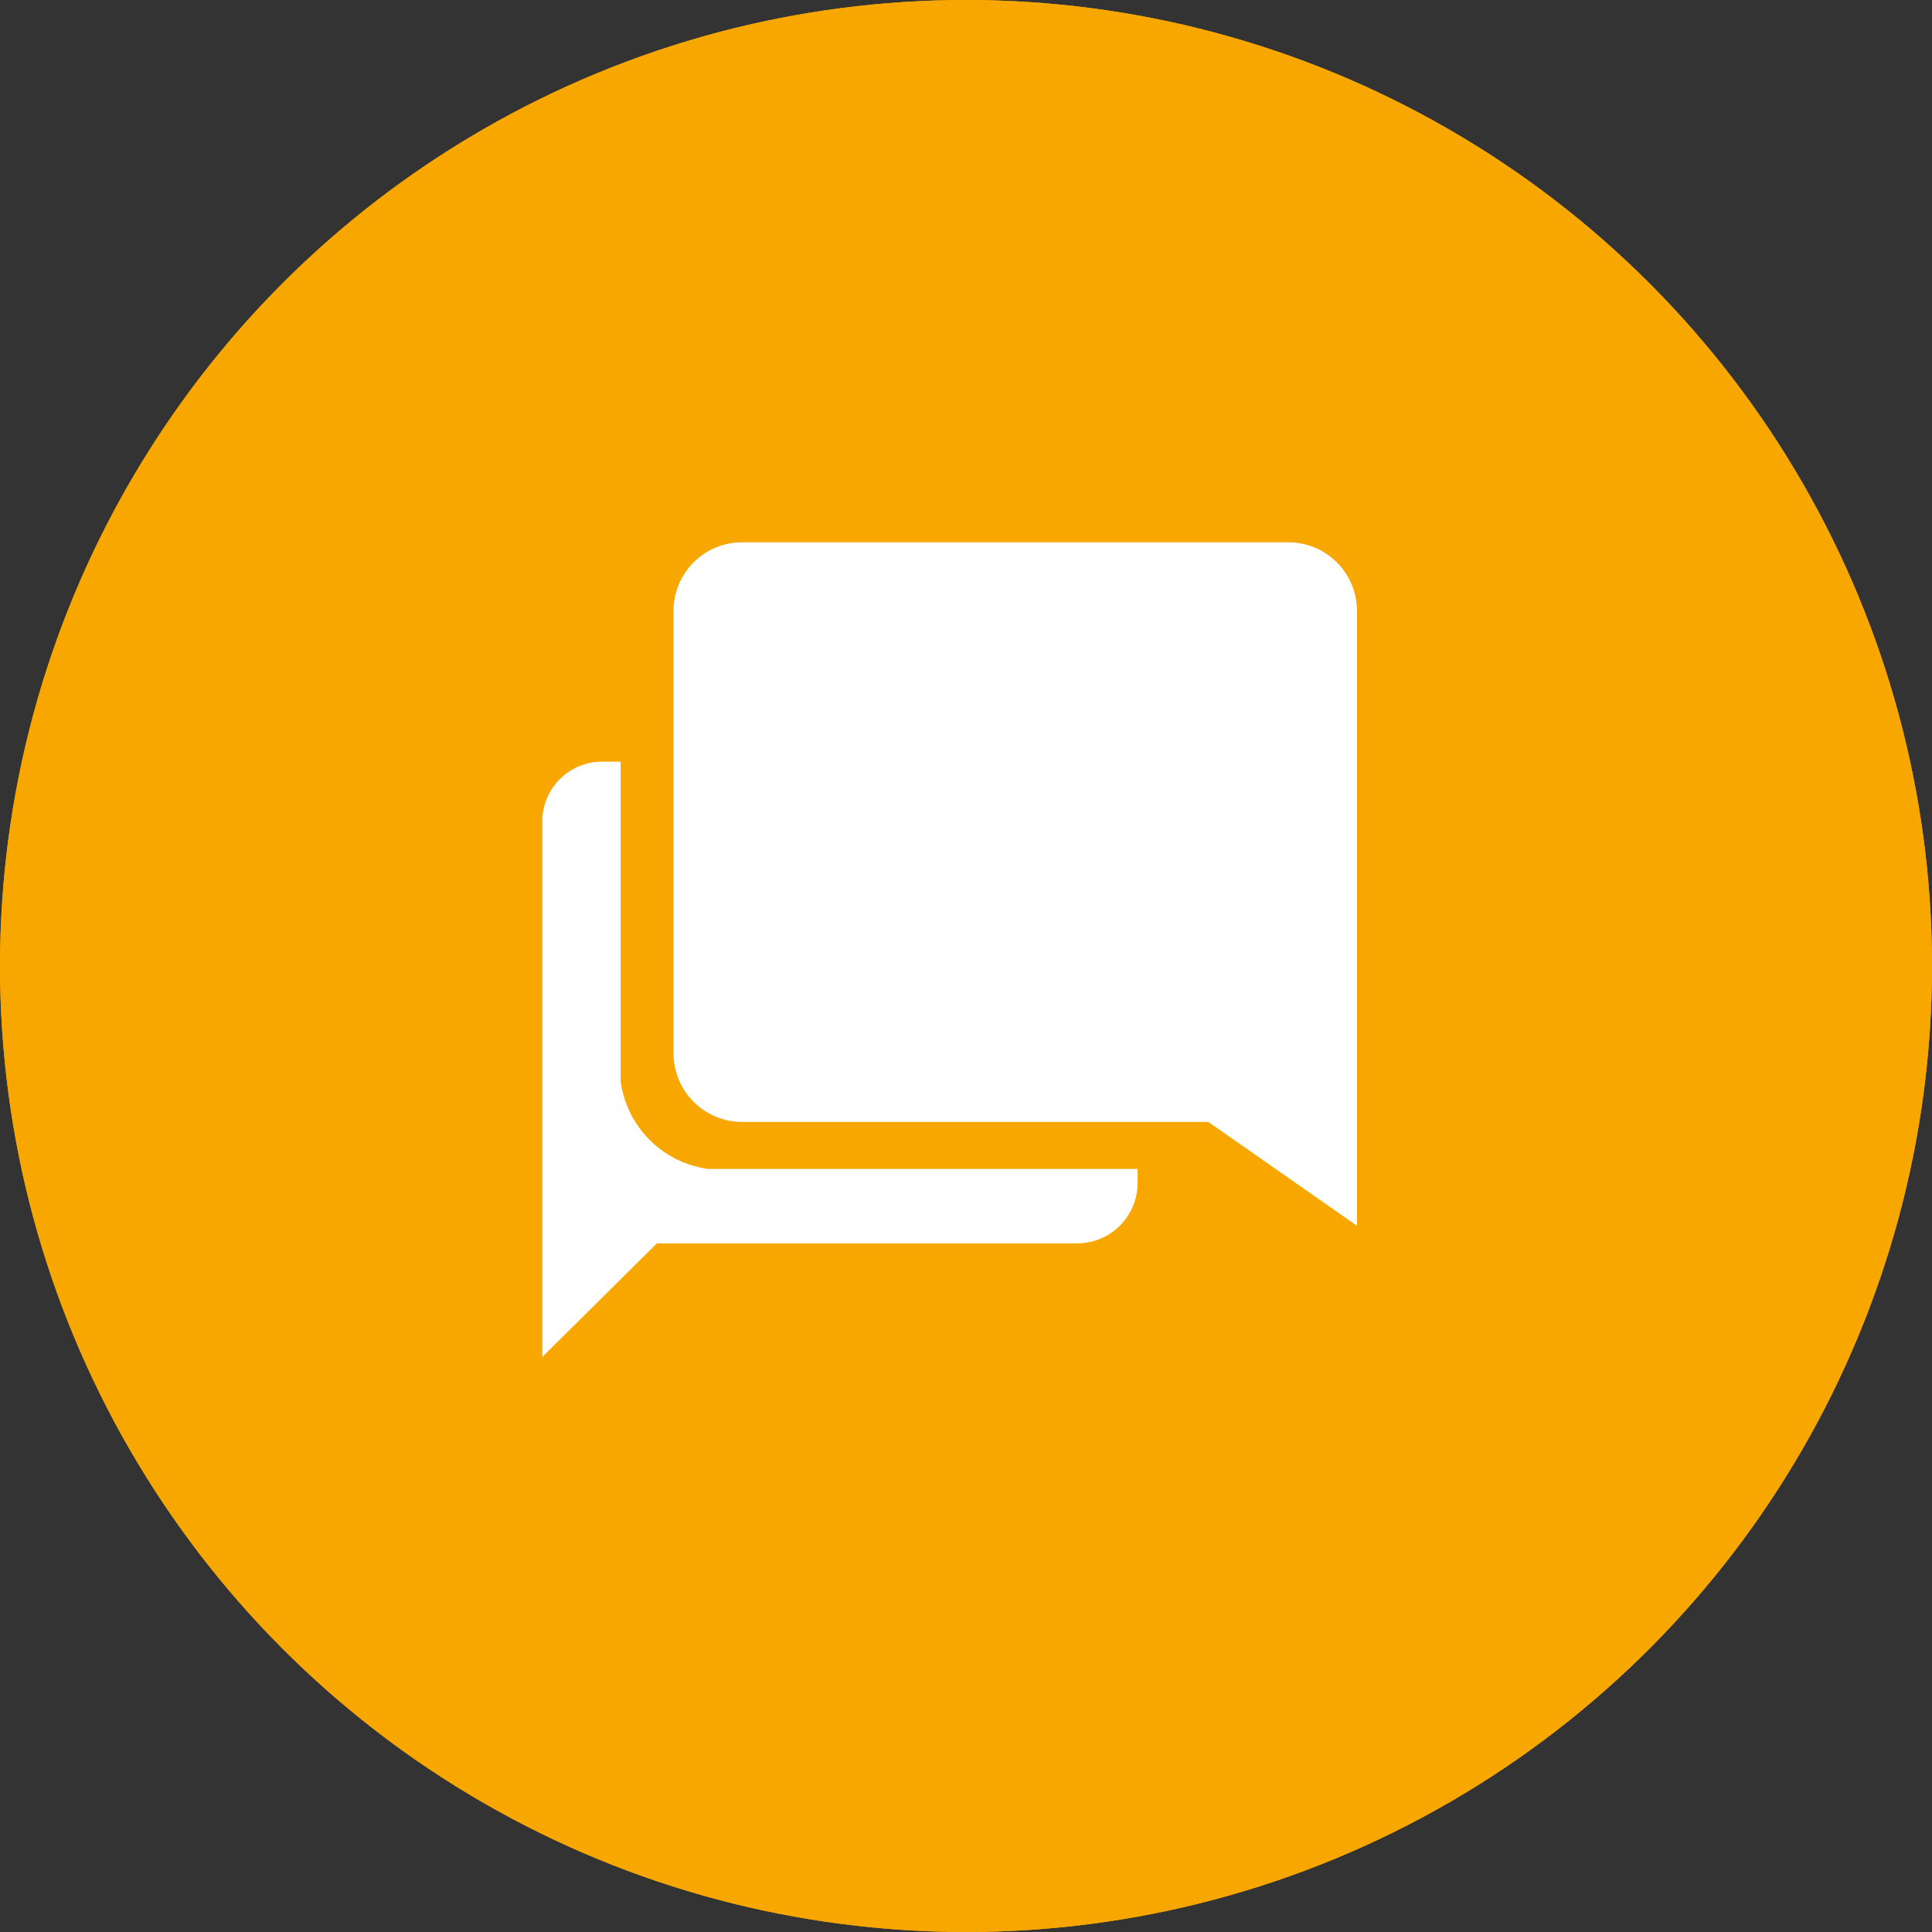
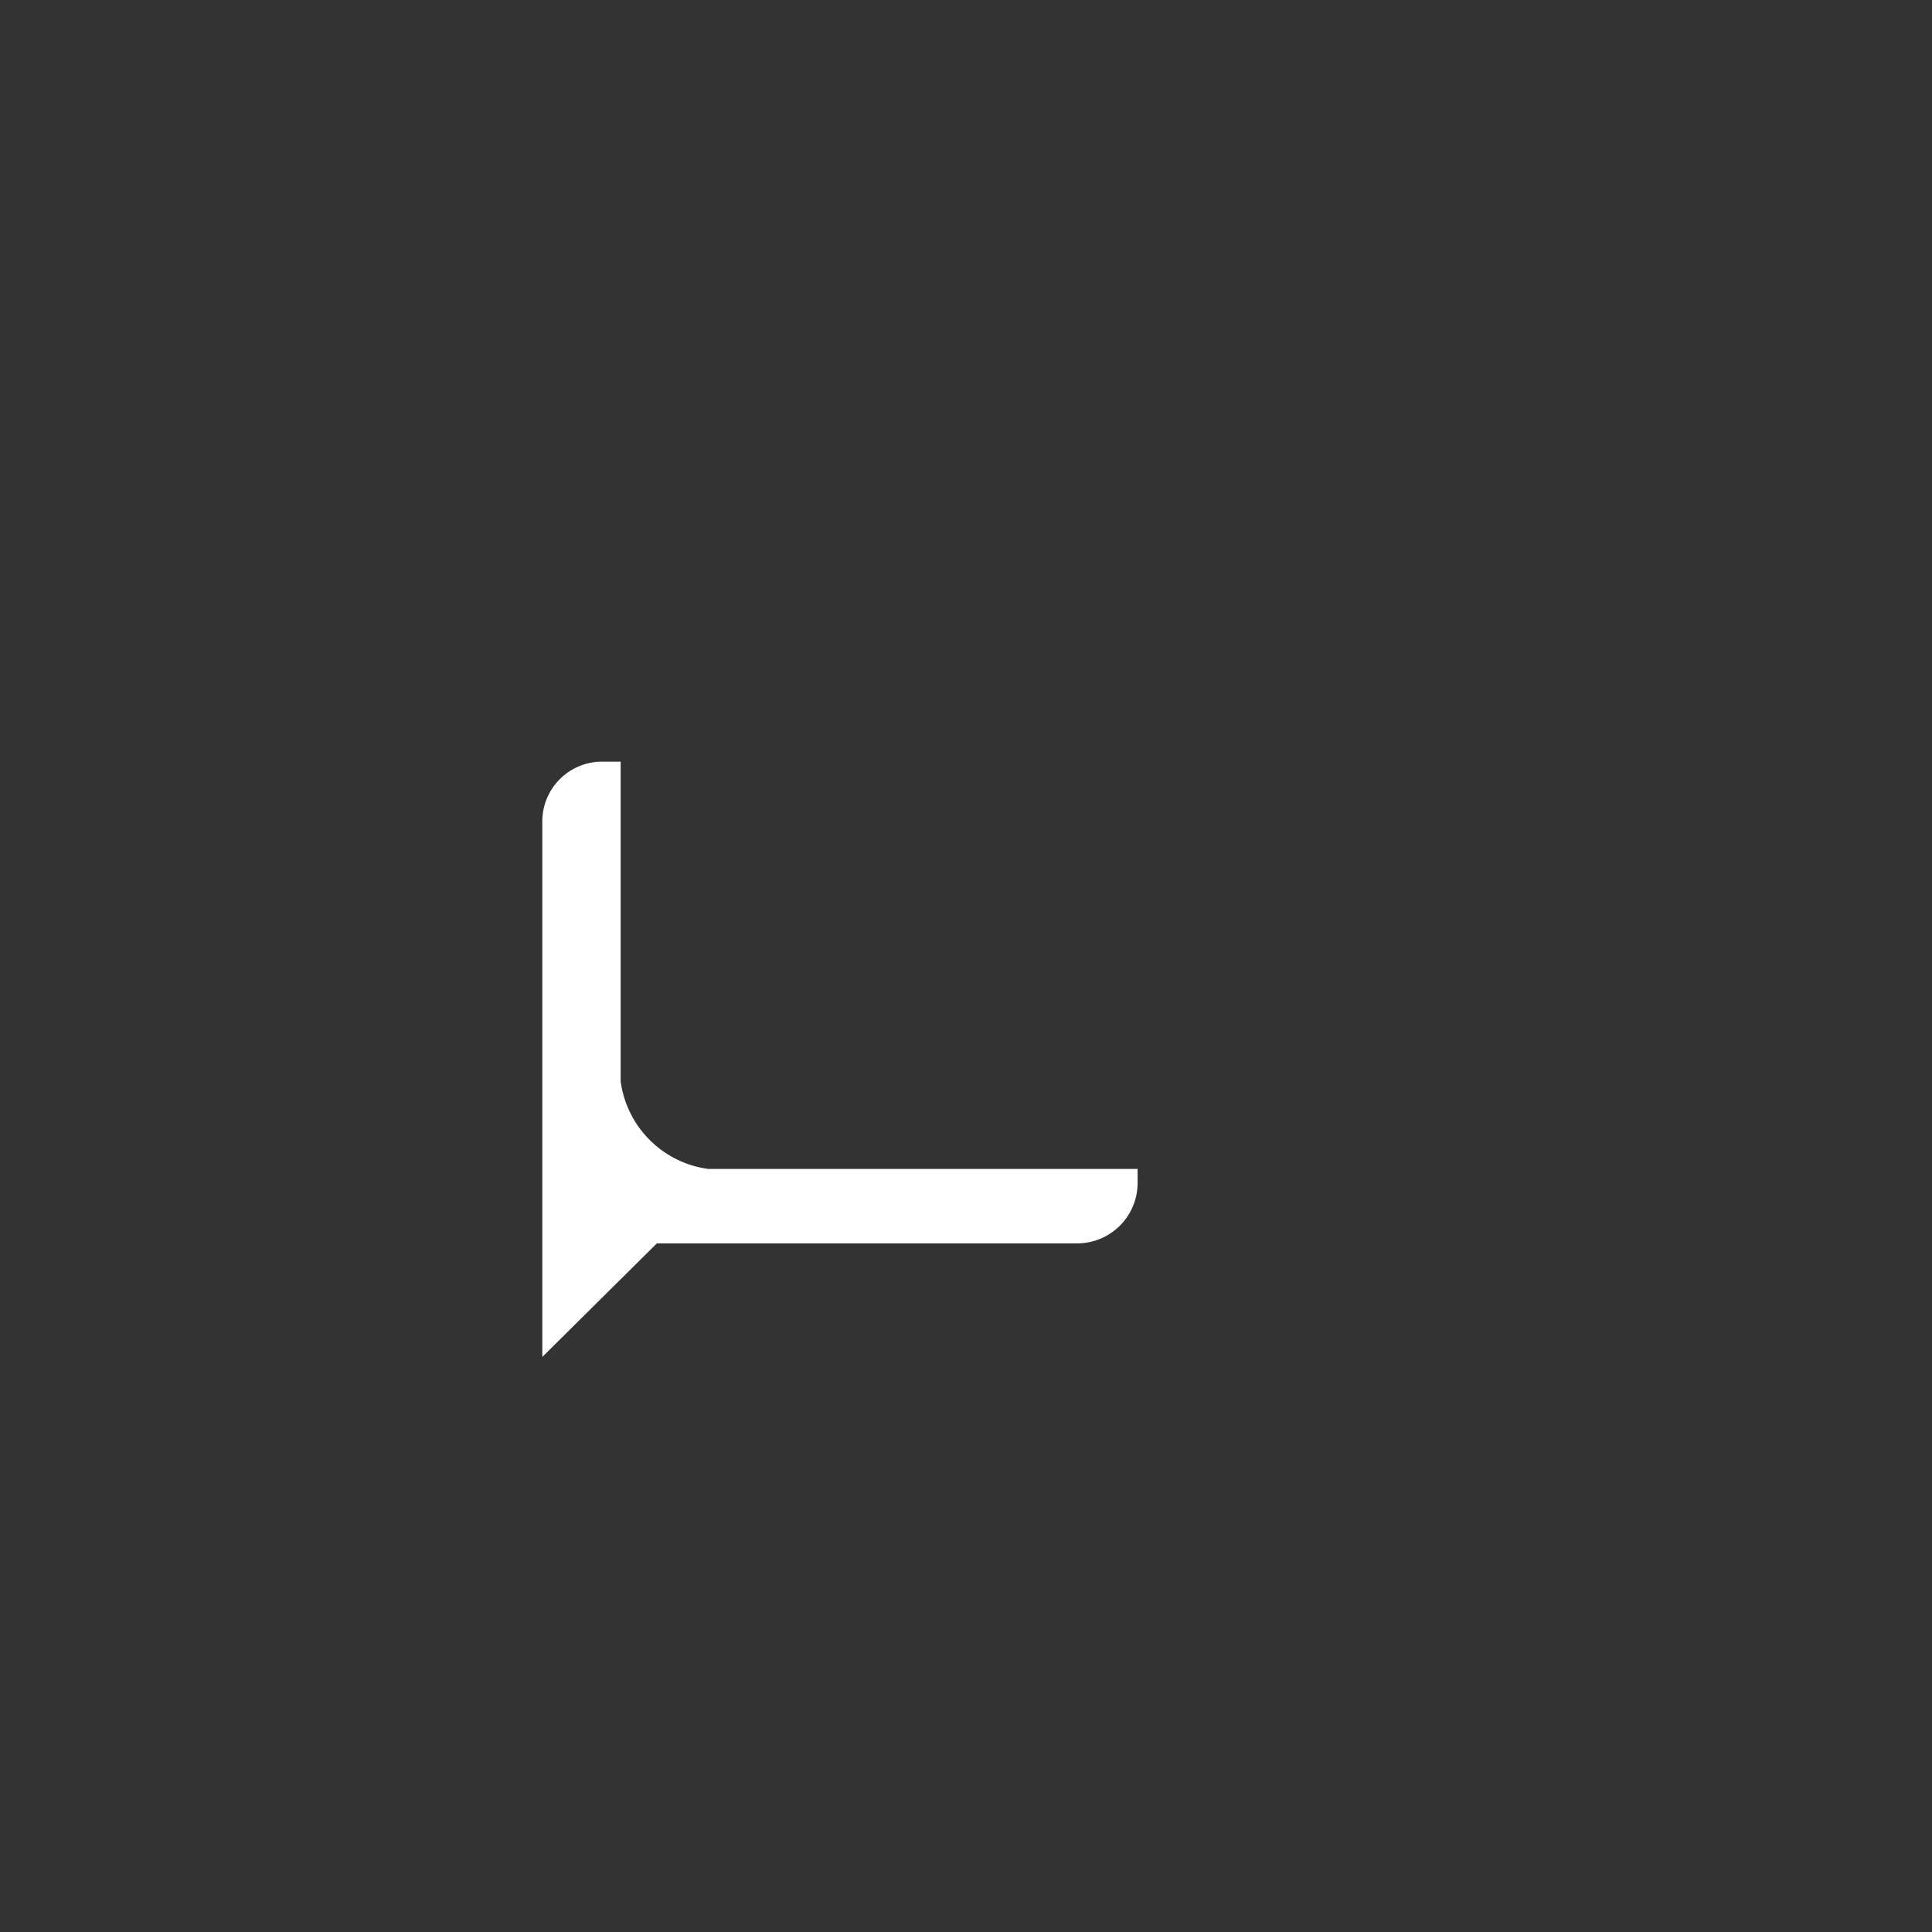
<svg xmlns="http://www.w3.org/2000/svg" width="57" height="57" viewBox="0 0 57 57">
  <rect x="0" y="0" width="57" height="57" fill="#333333" stroke="none" />
  <g id="Chat_Icon" data-name="Chat Icon" transform="translate(-691.5 -1615)">
    <g id="Ellipse_24" data-name="Ellipse 24" transform="translate(691.5 1615)" fill="#f7a700" stroke="#f7a700" stroke-width="1">
-       <circle cx="28.5" cy="28.5" r="28.5" stroke="none" />
-       <circle cx="28.5" cy="28.5" r="28" fill="none" />
-     </g>
+       </g>
    <g id="Icon_ionic-md-chatbubbles" data-name="Icon ionic-md-chatbubbles" transform="translate(707.5 1631)">
      <path id="Path_46" data-name="Path 46" d="M8.274,23.267a3.015,3.015,0,0,1-2.588-2.588V11.25H5.131a1.763,1.763,0,0,0-1.756,1.756V28.813l3.38-3.351H19.182a1.784,1.784,0,0,0,1.756-1.785v-.41Z" transform="translate(-3.375 -4.779)" fill="#fff" />
-       <path id="Path_47" data-name="Path 47" d="M26.233,3.375H10.1A2.022,2.022,0,0,0,8.086,5.391V18.454A2.027,2.027,0,0,0,10.1,20.476H23.864l4.385,3.062V5.391A2.022,2.022,0,0,0,26.233,3.375Z" transform="translate(-4.215 -3.375)" fill="#fff" />
    </g>
  </g>
</svg>